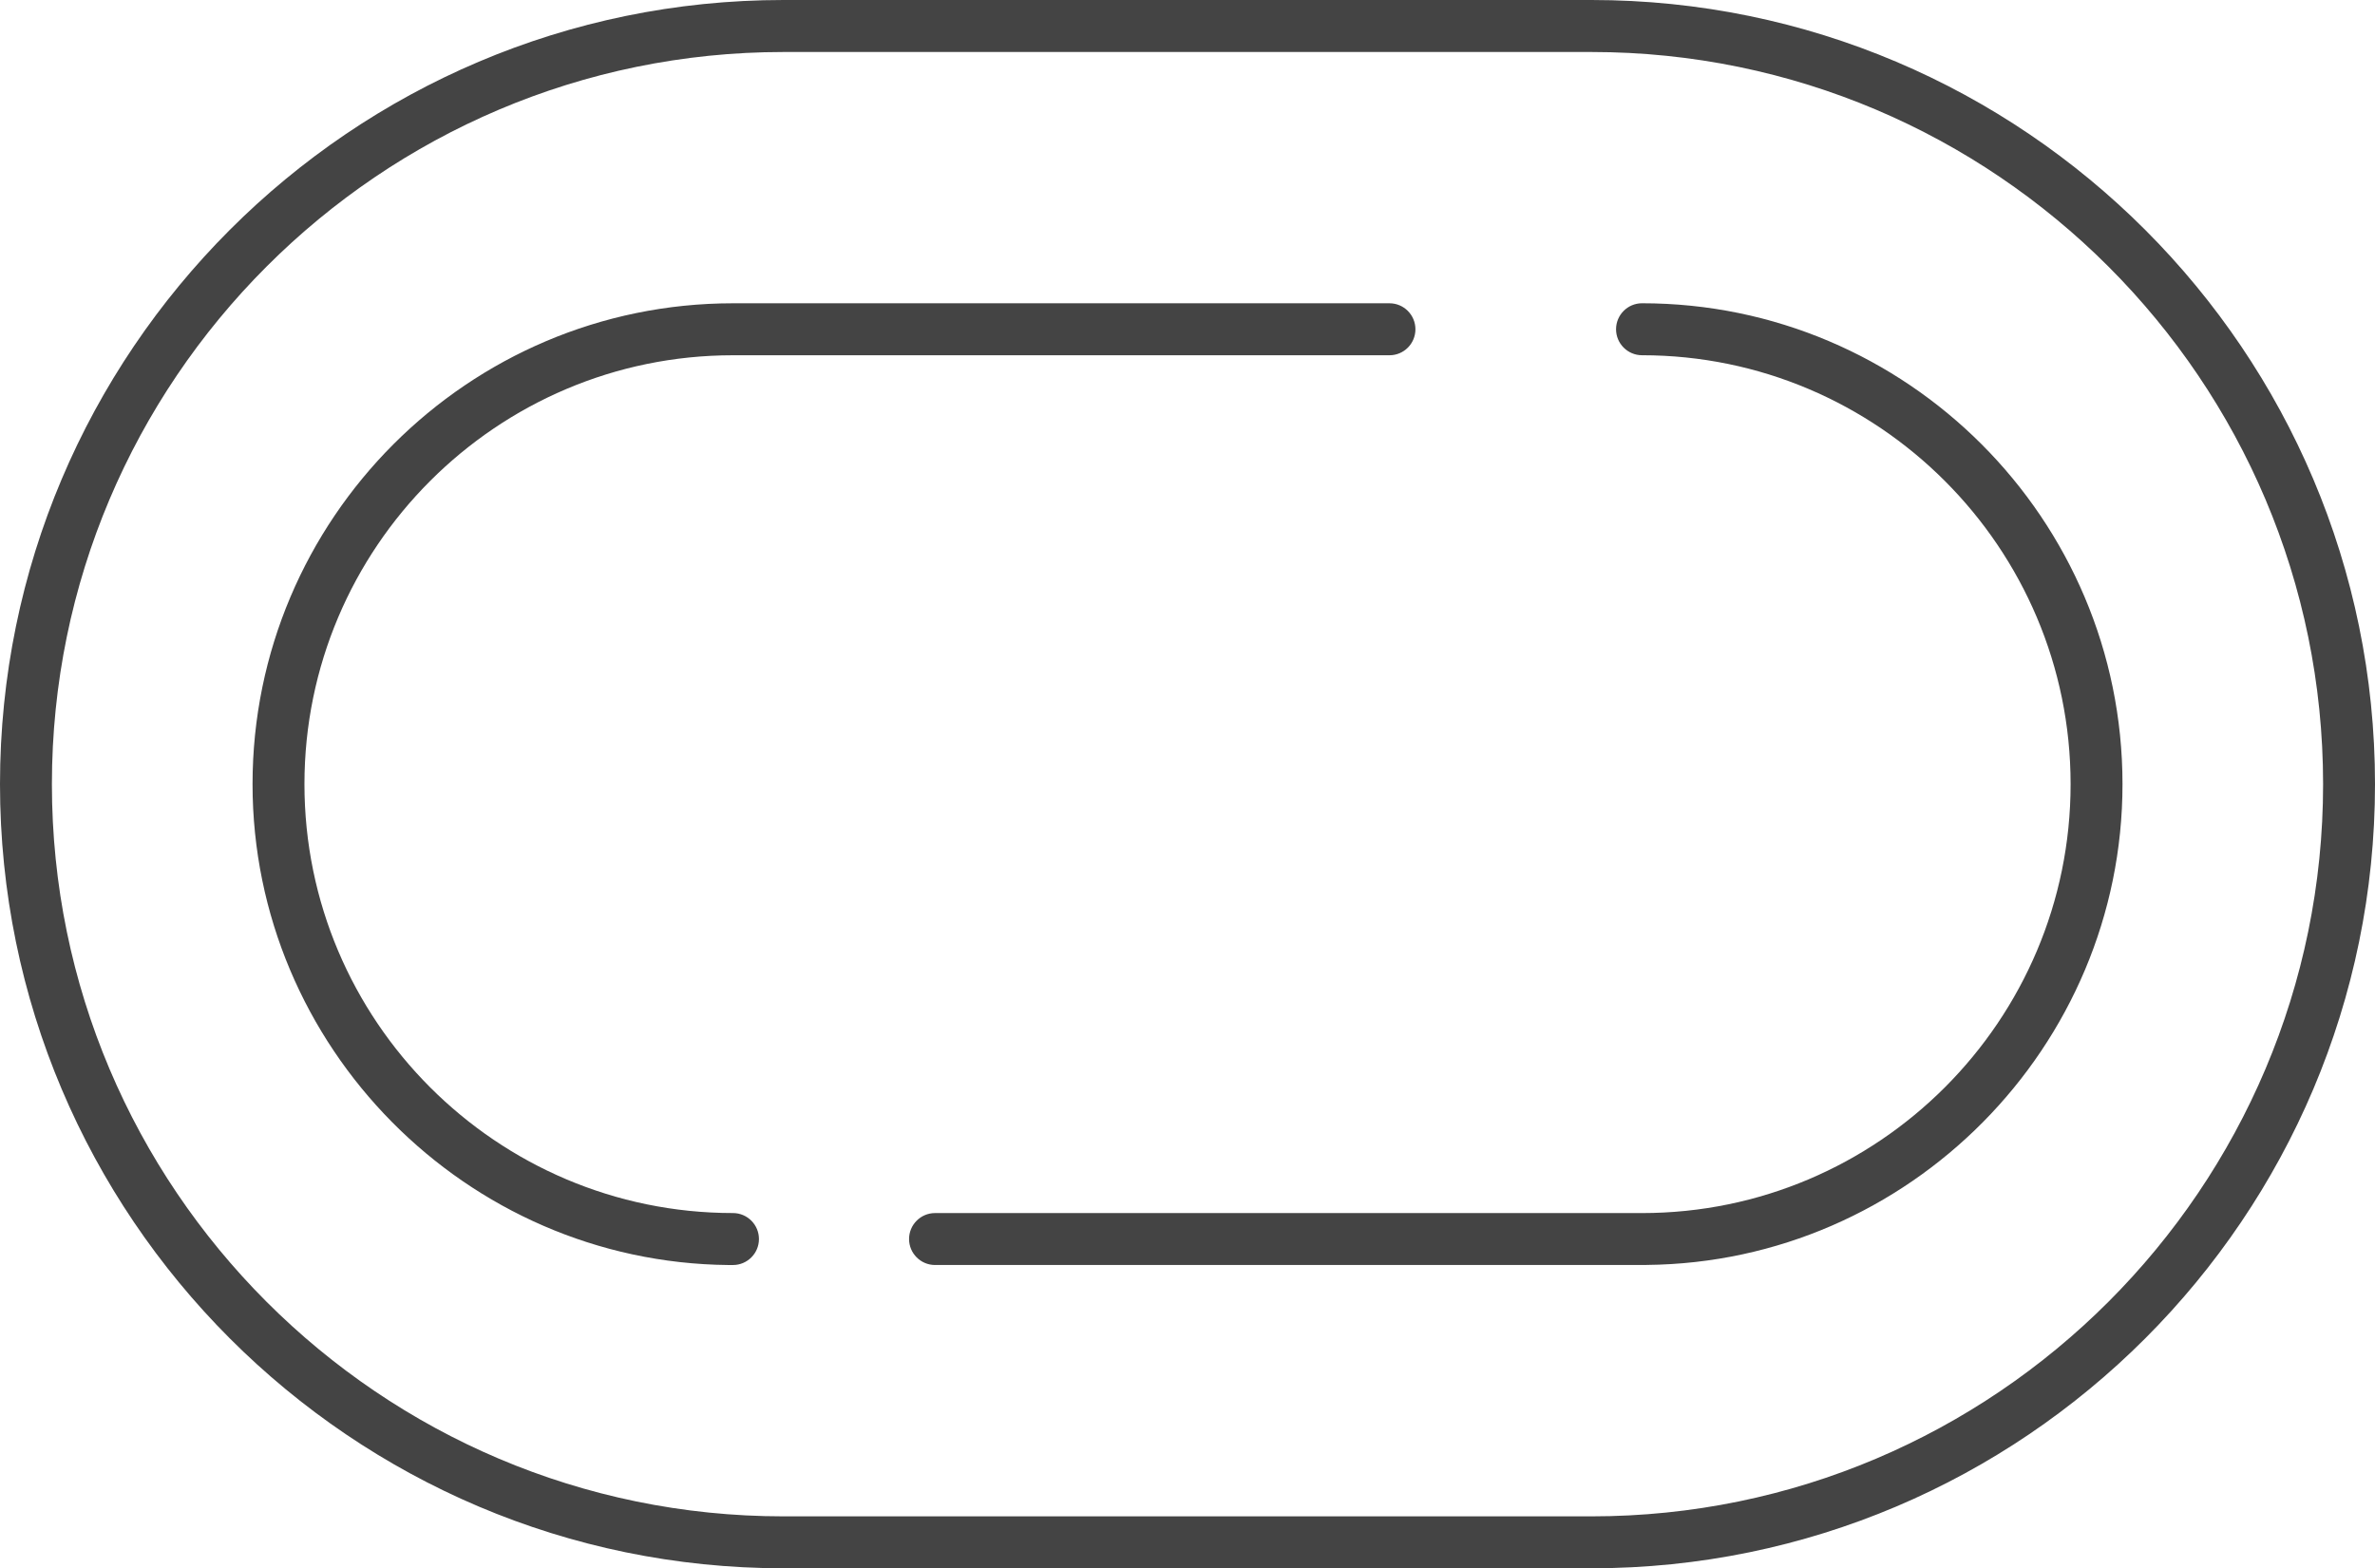
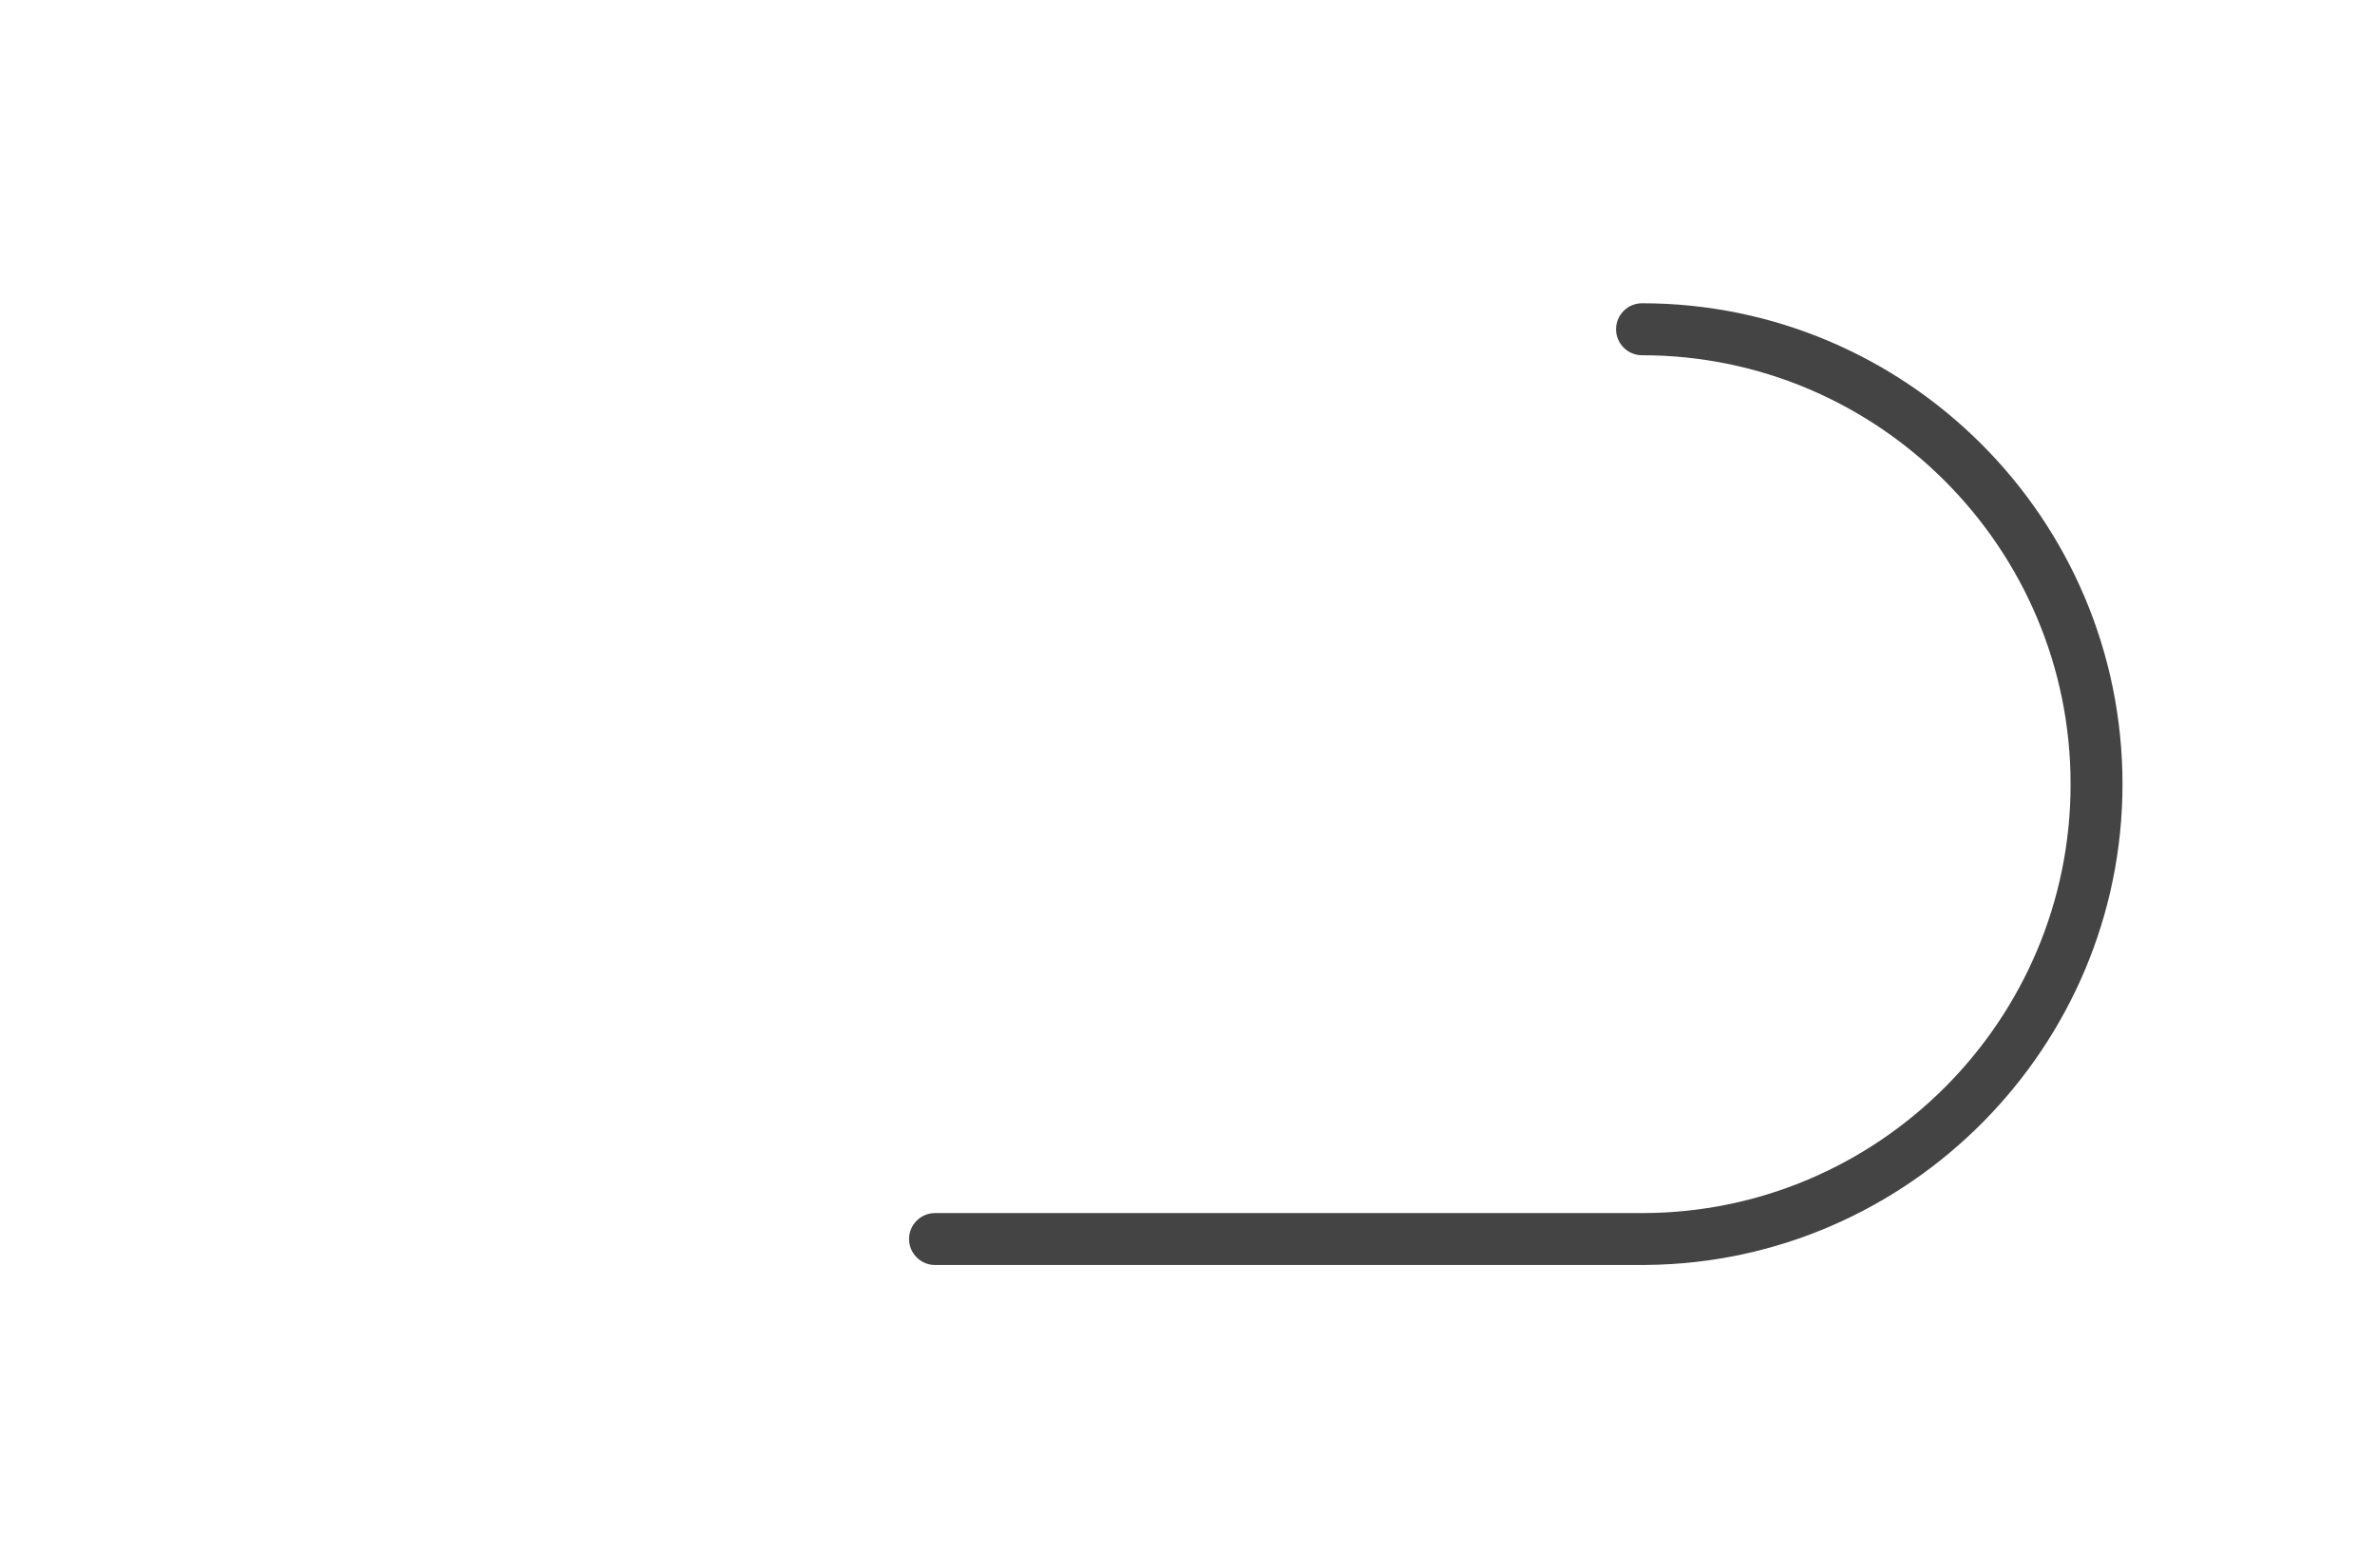
<svg xmlns="http://www.w3.org/2000/svg" version="1.1" id="Слой_1" x="0px" y="0px" width="105.977px" height="70px" viewBox="0 0 105.977 70" enable-background="new 0 0 105.977 70" xml:space="preserve">
  <g>
-     <path fill="#444444" d="M32.706,15.857h29.296c0.639,0,1.157-0.52,1.157-1.159c0-0.641-0.519-1.161-1.157-1.161H32.706   c-11.821,0-21.437,9.628-21.437,21.463c0,11.722,9.524,21.35,21.232,21.464h0.205c0.64,0,1.16-0.52,1.16-1.16s-0.52-1.16-1.16-1.16   c-10.544,0-19.121-8.588-19.121-19.144C13.585,24.444,22.162,15.857,32.706,15.857z" />
    <path fill="#444444" d="M73.27,13.536c-0.639,0-1.159,0.52-1.159,1.16c0,0.64,0.521,1.16,1.159,1.16   c10.543,0,19.124,8.588,19.124,19.145c0,10.556-8.581,19.144-19.124,19.144H41.722c-0.639,0-1.158,0.52-1.158,1.159   s0.52,1.159,1.158,1.159h31.754V56.46C85.185,56.35,94.71,46.723,94.71,35C94.71,23.165,85.092,13.536,73.27,13.536z" />
-     <path fill="#444444" d="M71.015,0H34.96C15.684,0,0,15.702,0,35S15.684,70,34.96,70h36.055c19.279,0,34.962-15.7,34.962-34.999   S90.294,0,71.015,0z M71.015,67.682H34.96c-17.998,0-32.644-14.66-32.644-32.68c0-18.02,14.646-32.681,32.644-32.681h36.055   c18,0,32.646,14.661,32.646,32.681C103.661,53.022,89.015,67.682,71.015,67.682z" />
  </g>
</svg>